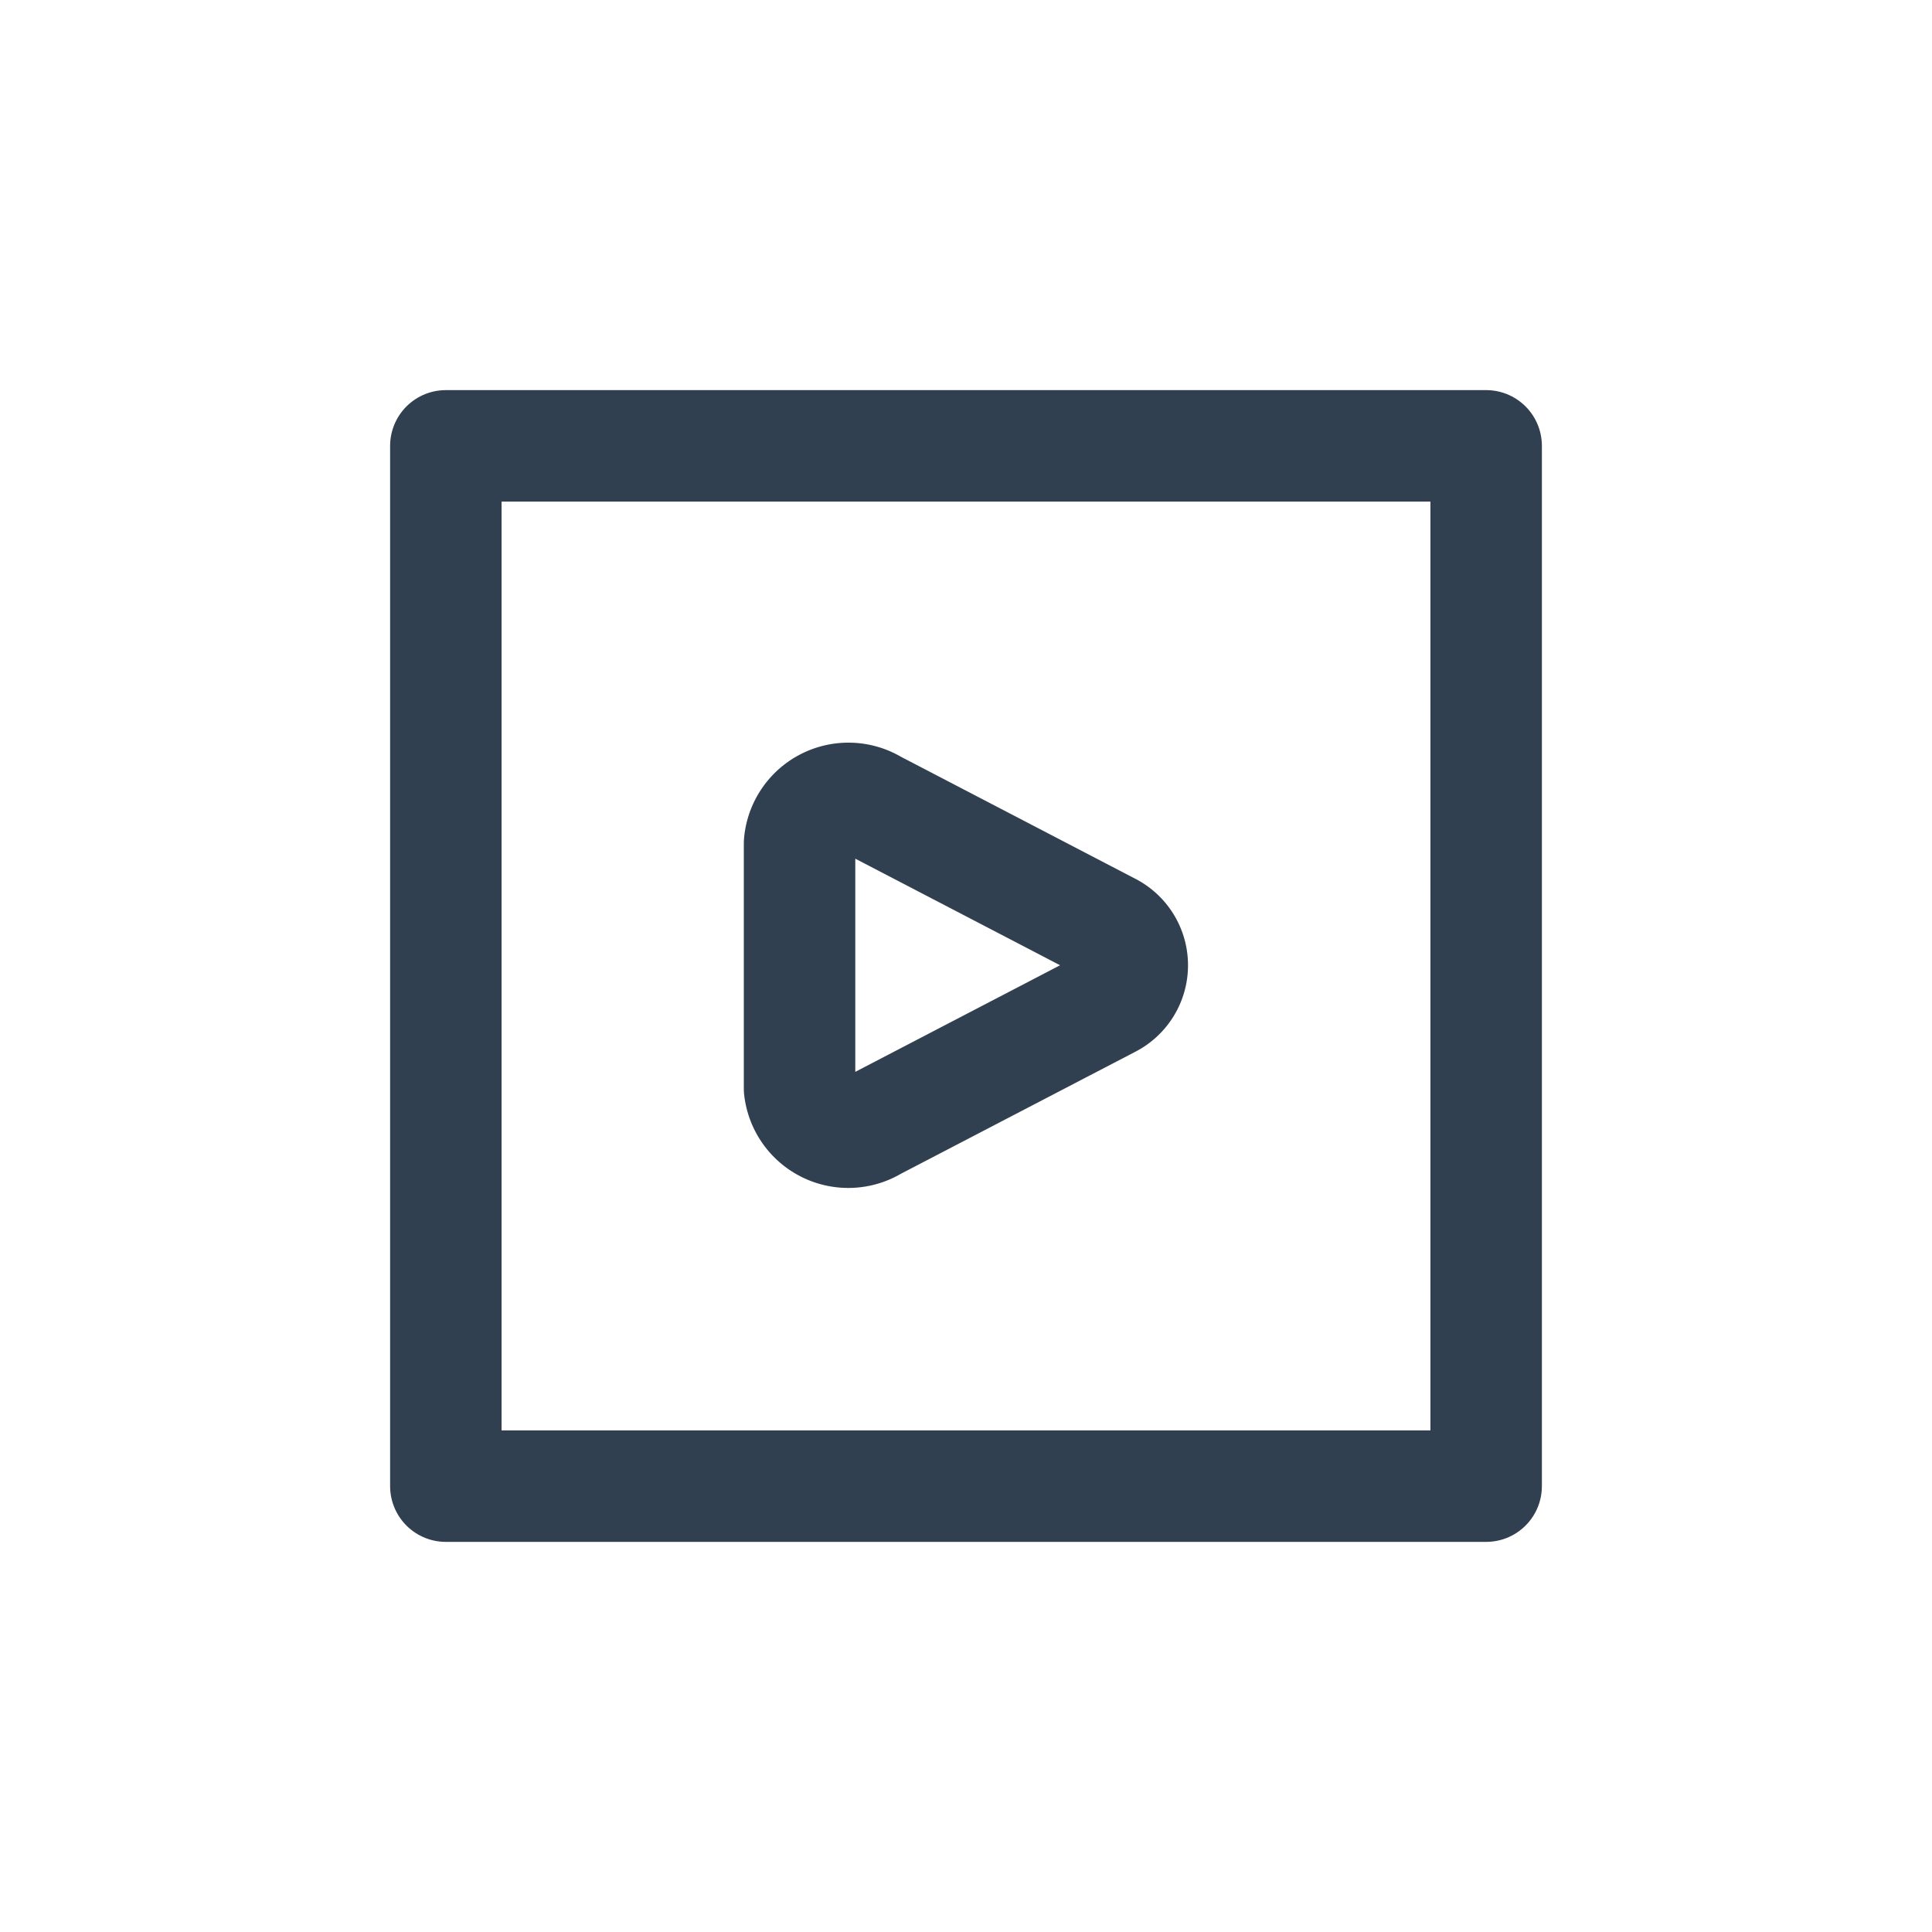
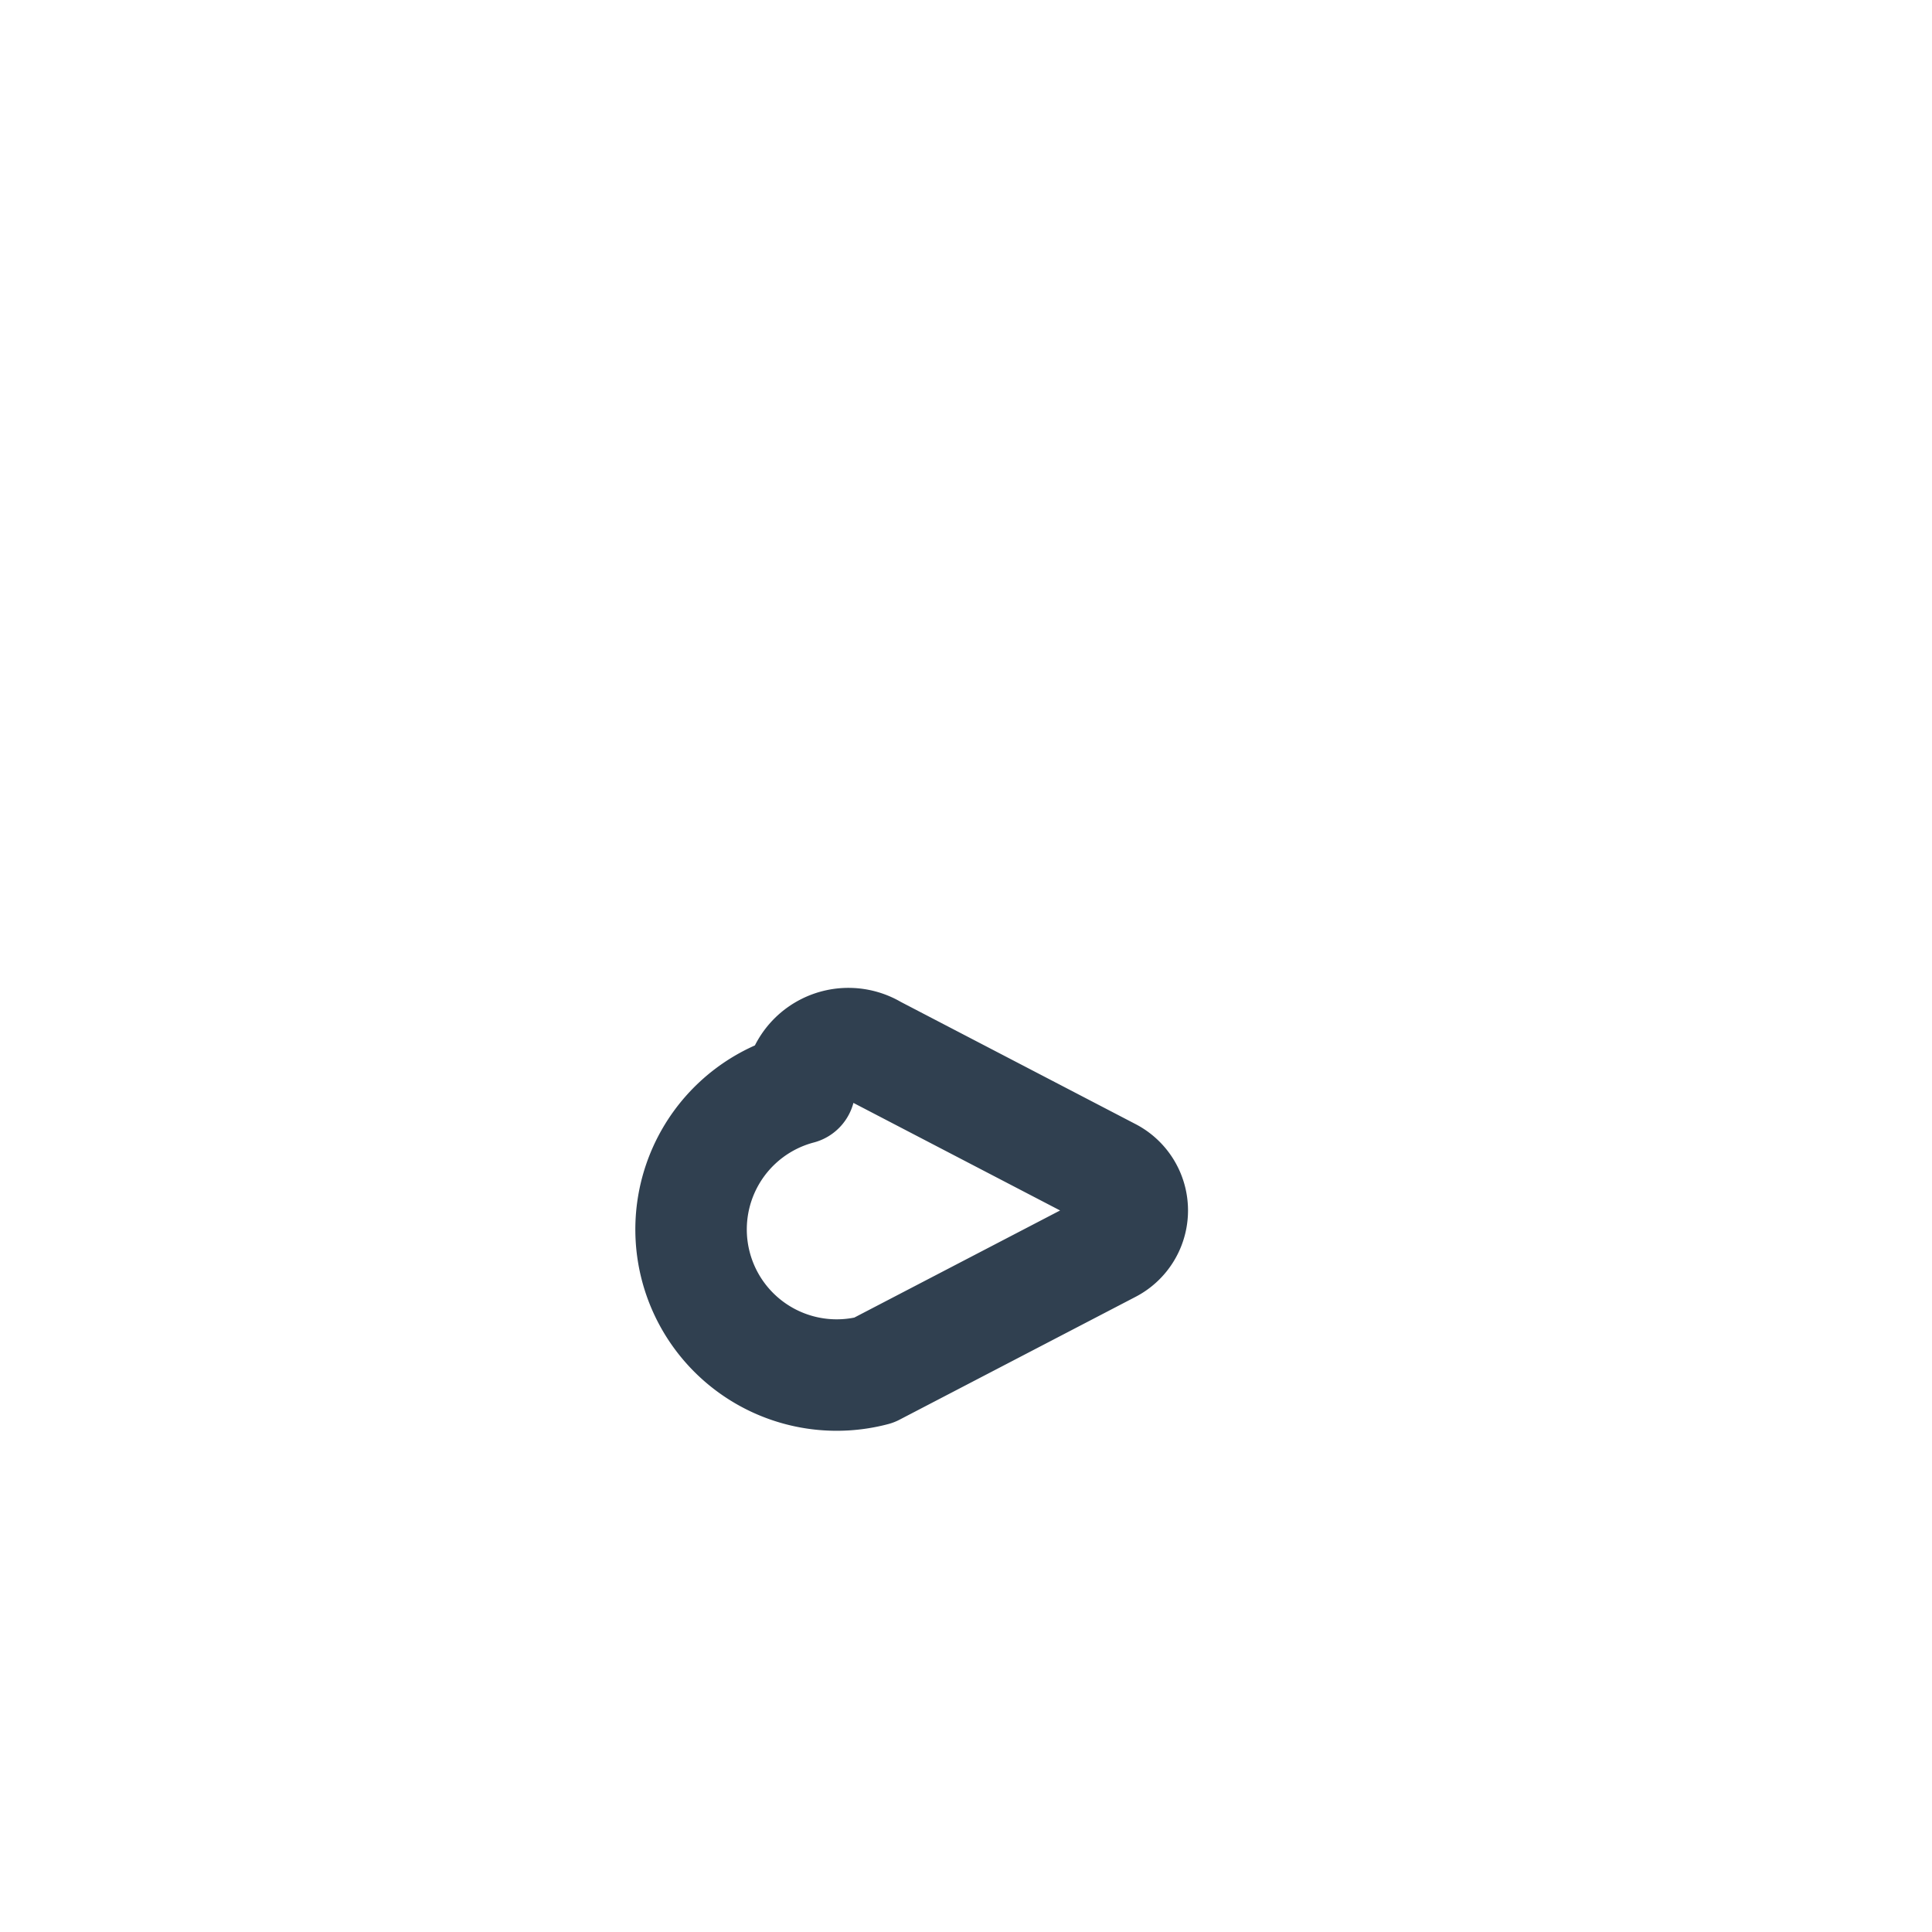
<svg xmlns="http://www.w3.org/2000/svg" id="Layer_1" data-name="Layer 1" viewBox="0 0 26 26">
  <defs>
    <style>.cls-1{fill:none;stroke:#304050;stroke-linecap:round;stroke-linejoin:round;stroke-width:1.5px;}.cls-2{opacity:0.2;}</style>
  </defs>
-   <rect class="cls-1" x="6" y="6" width="14" height="14" />
-   <path class="cls-1" d="M10.76,14.65v-3.3a.66.66,0,0,1,1-.51l3.17,1.65a.56.56,0,0,1,0,1l-3.17,1.65A.66.66,0,0,1,10.76,14.65Z" />
+   <path class="cls-1" d="M10.76,14.65a.66.66,0,0,1,1-.51l3.17,1.65a.56.56,0,0,1,0,1l-3.17,1.65A.66.66,0,0,1,10.76,14.65Z" />
</svg>